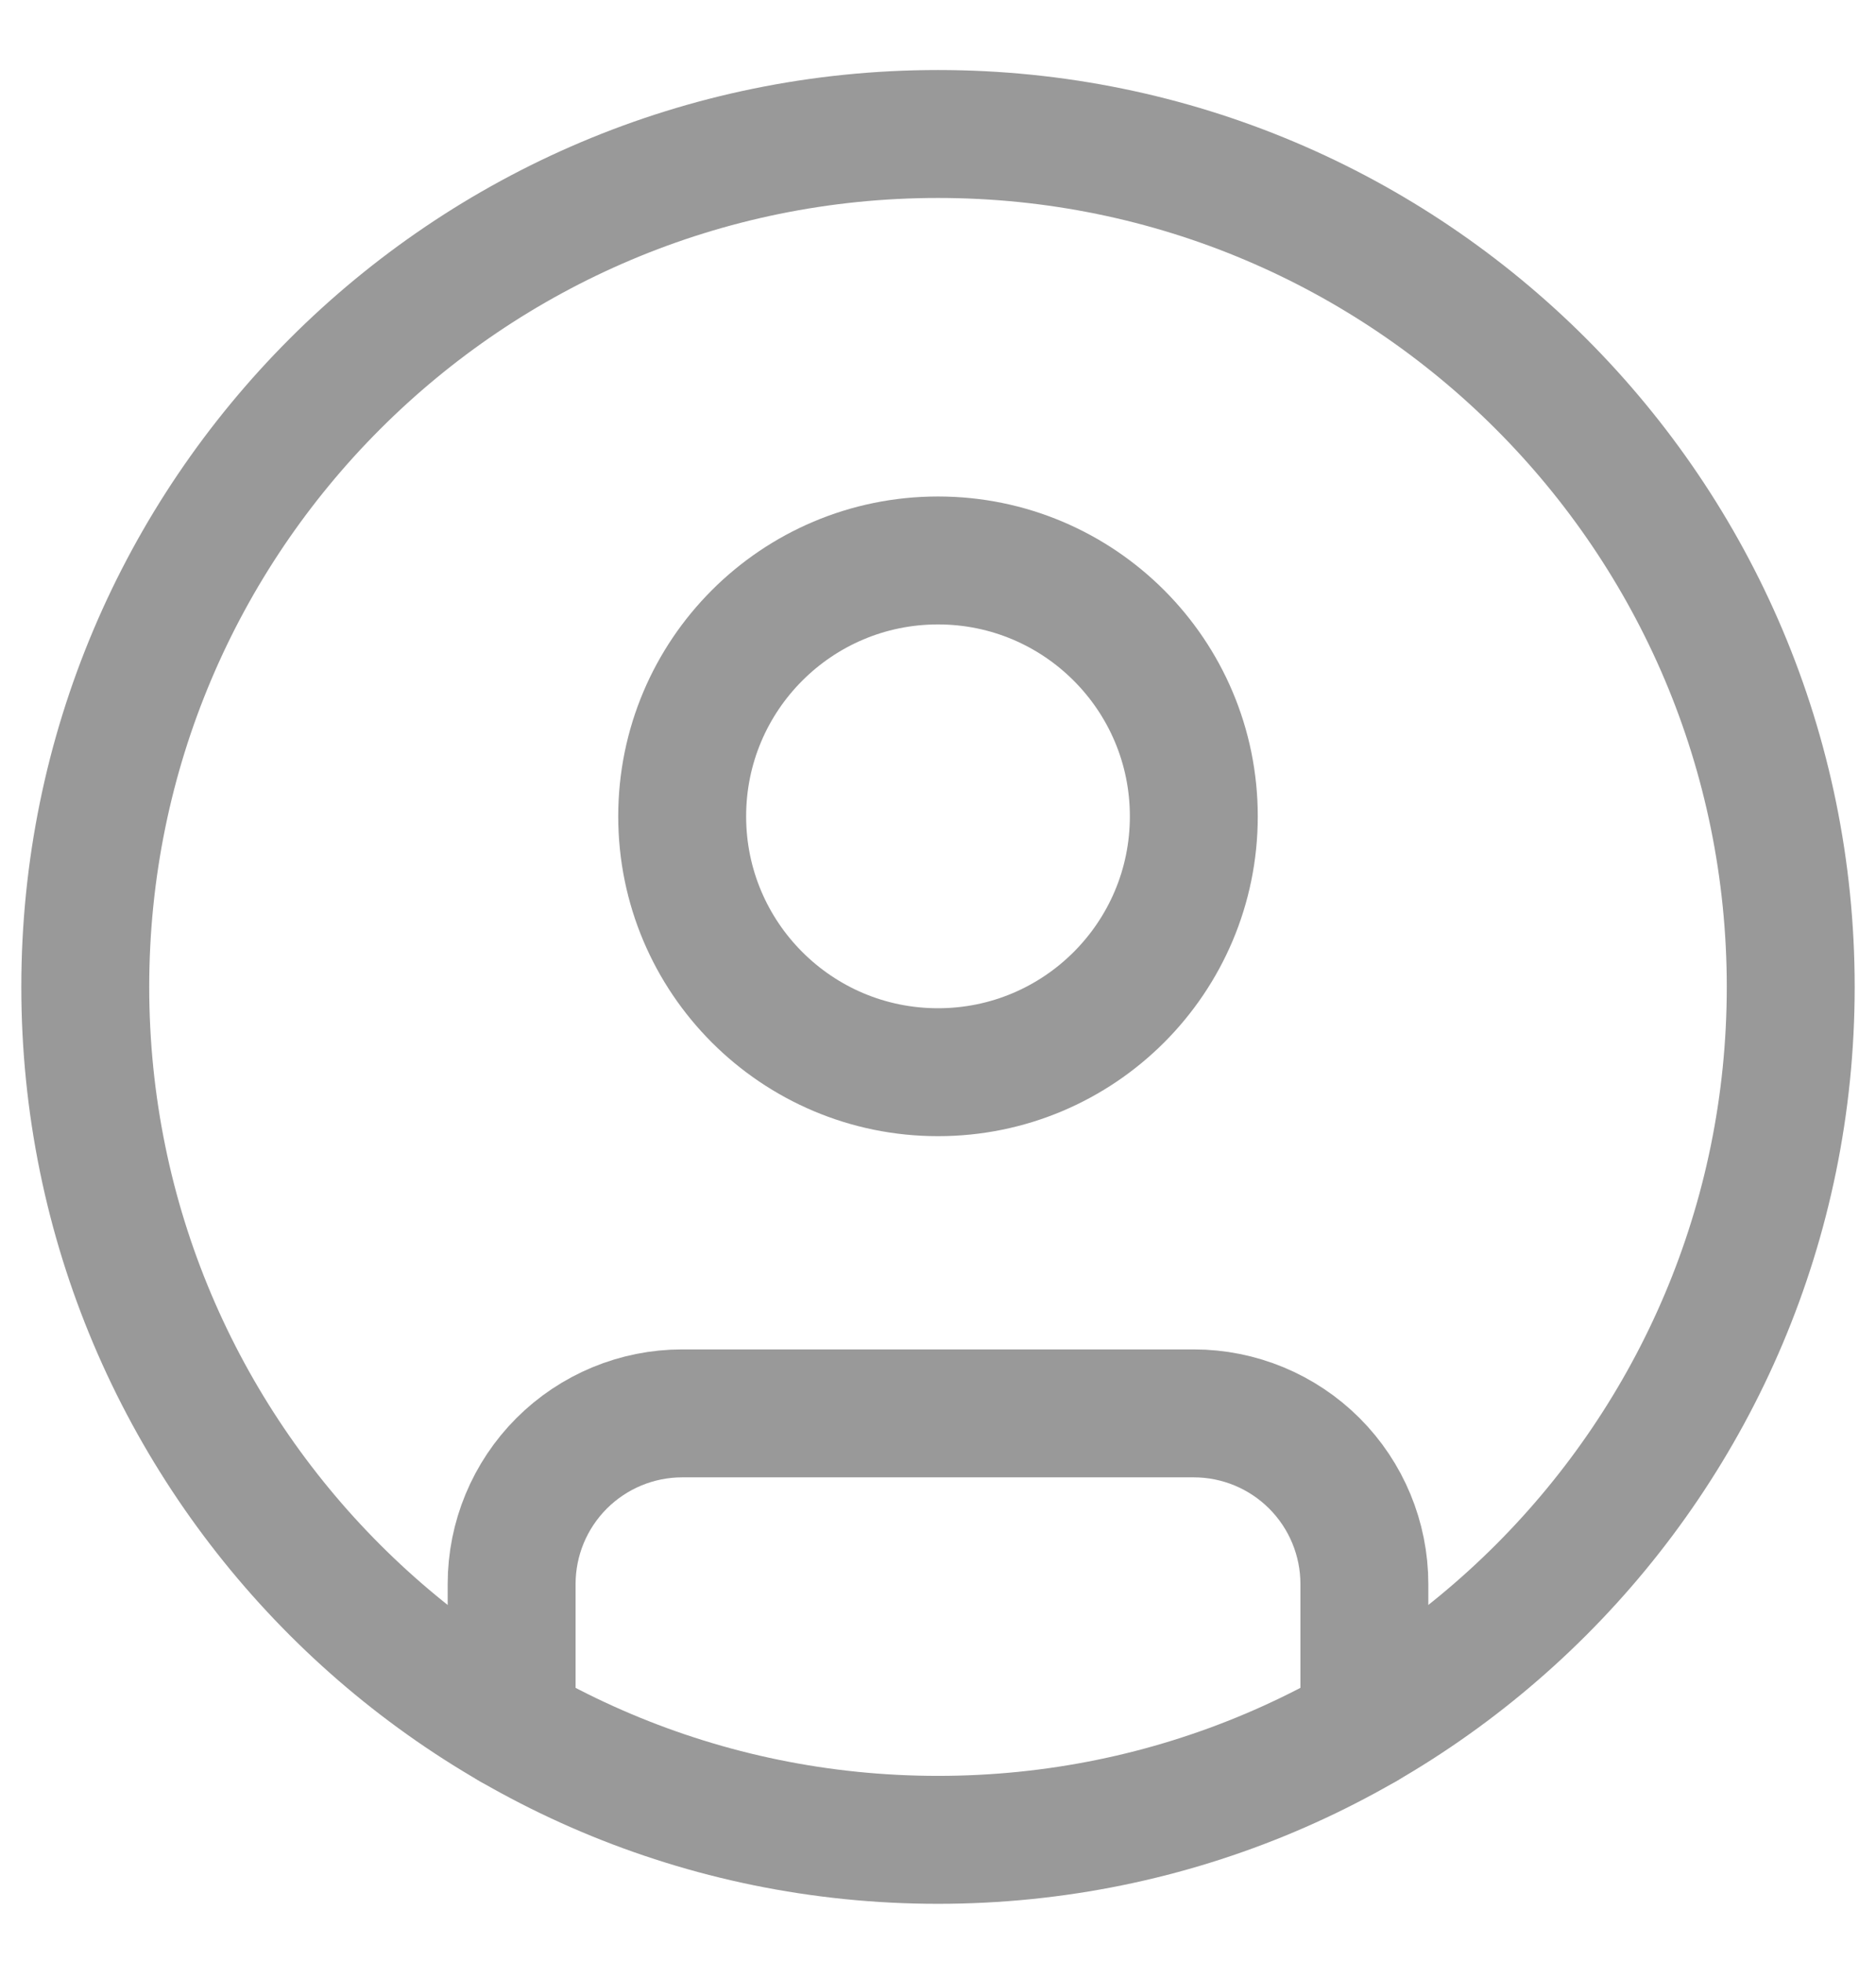
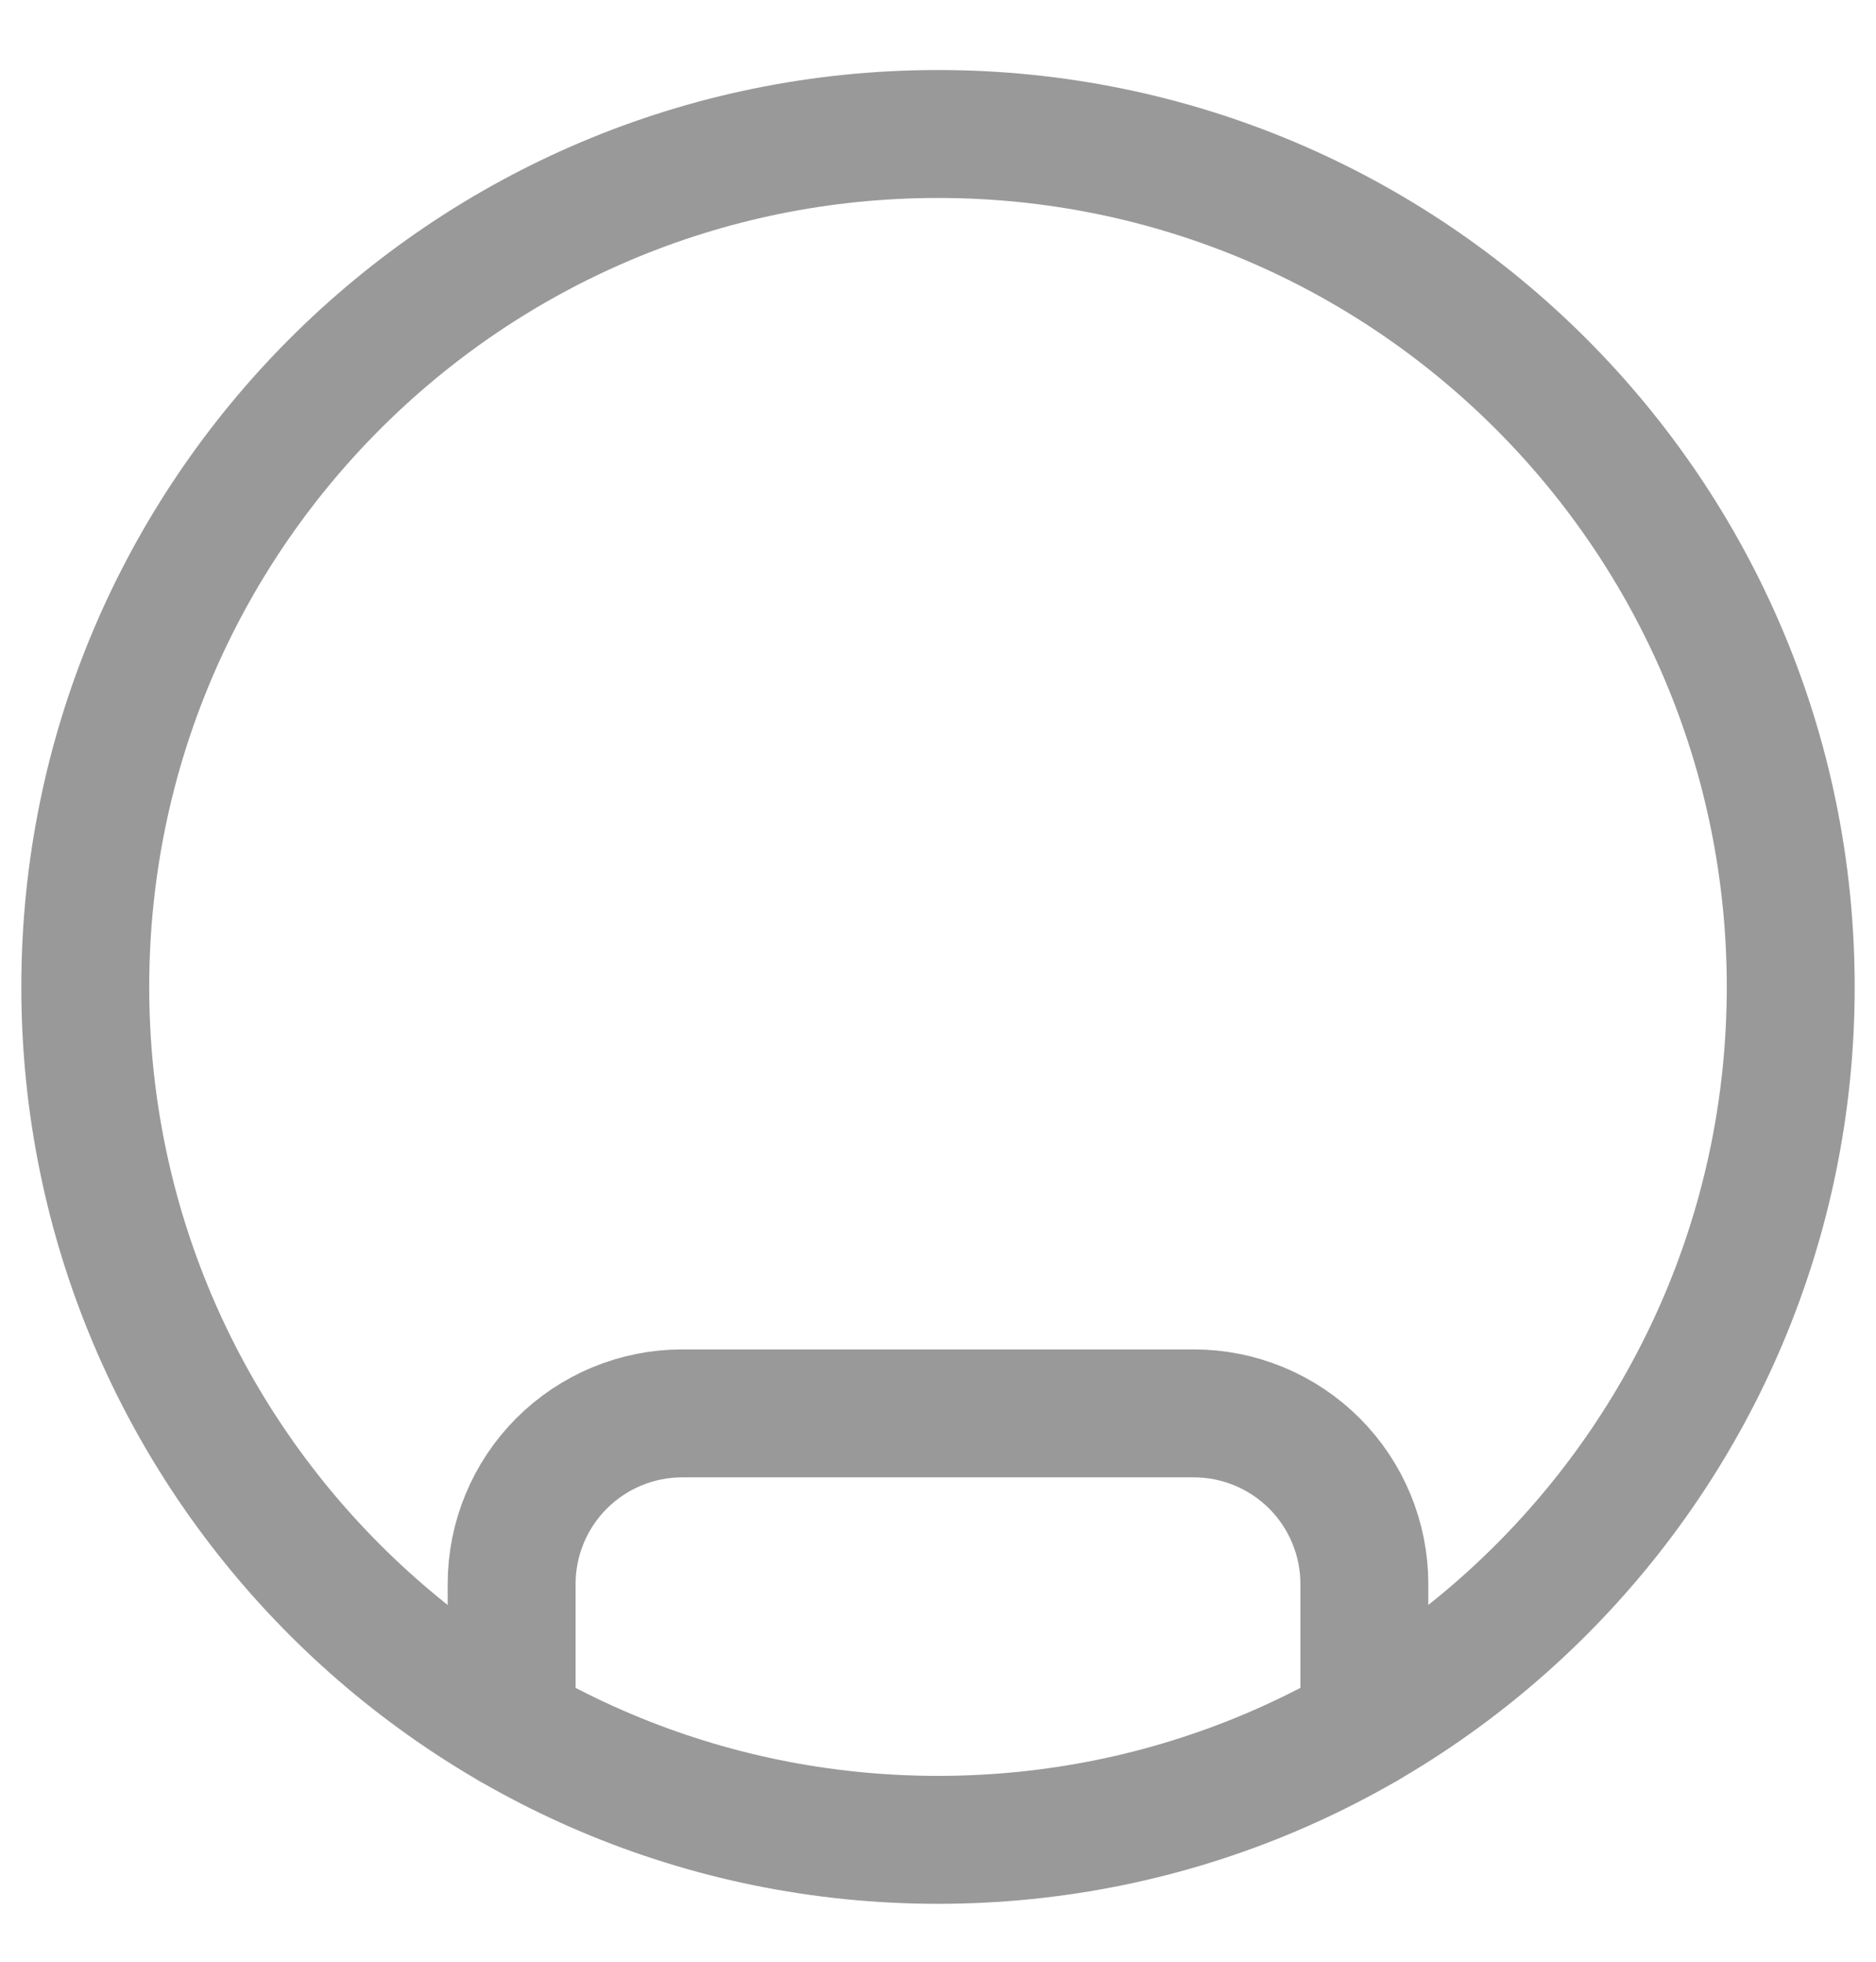
<svg xmlns="http://www.w3.org/2000/svg" width="22" height="23" viewBox="0 0 22 23" fill="none">
  <path d="M11 21.571C16.523 21.571 21 17.094 21 11.571C21 6.048 16.523 1.571 11 1.571C5.477 1.571 1 6.048 1 11.571C1 17.094 5.477 21.571 11 21.571Z" stroke="#999999" stroke-width="1.5" stroke-linecap="round" stroke-linejoin="round" />
-   <path d="M11 12.571C12.657 12.571 14 11.228 14 9.571C14 7.914 12.657 6.571 11 6.571C9.343 6.571 8 7.914 8 9.571C8 11.228 9.343 12.571 11 12.571Z" stroke="#999999" stroke-width="1.5" stroke-linecap="round" stroke-linejoin="round" />
  <path d="M6 20.233V18.571C6 18.041 6.211 17.532 6.586 17.157C6.961 16.782 7.47 16.571 8 16.571H14C14.53 16.571 15.039 16.782 15.414 17.157C15.789 17.532 16 18.041 16 18.571V20.233" stroke="#999999" stroke-width="1.5" stroke-linecap="round" stroke-linejoin="round" />
</svg>